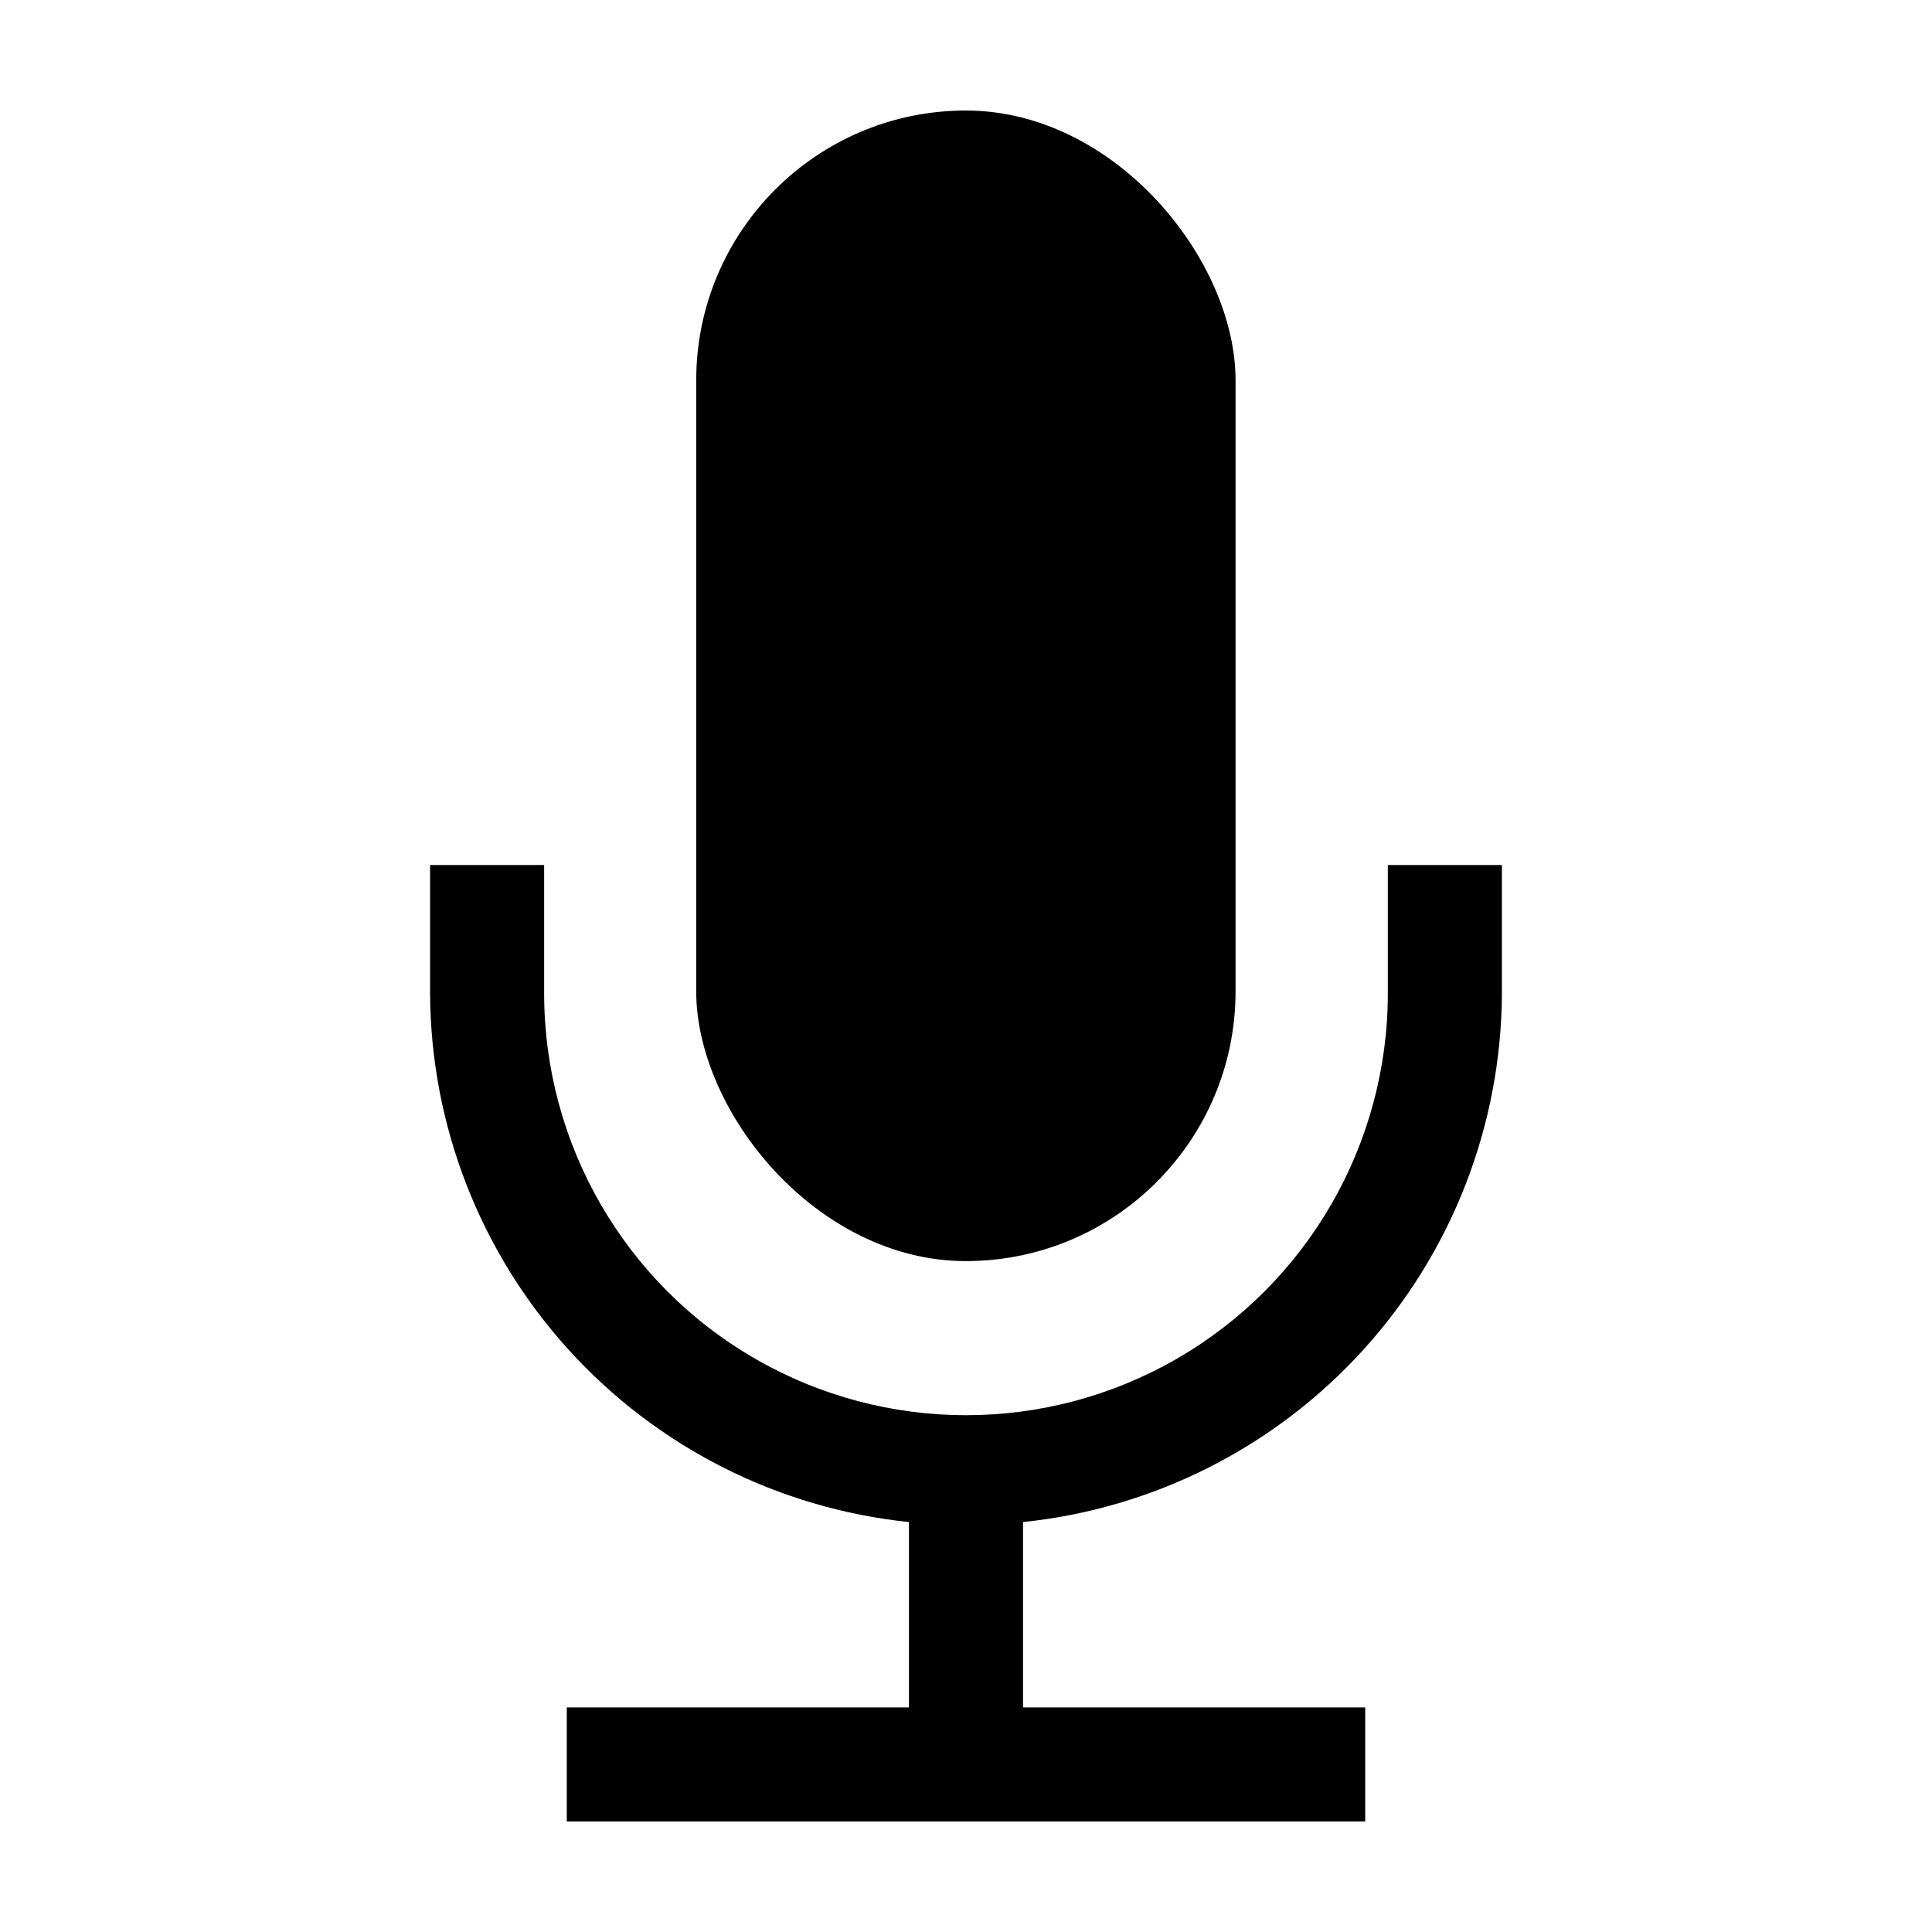
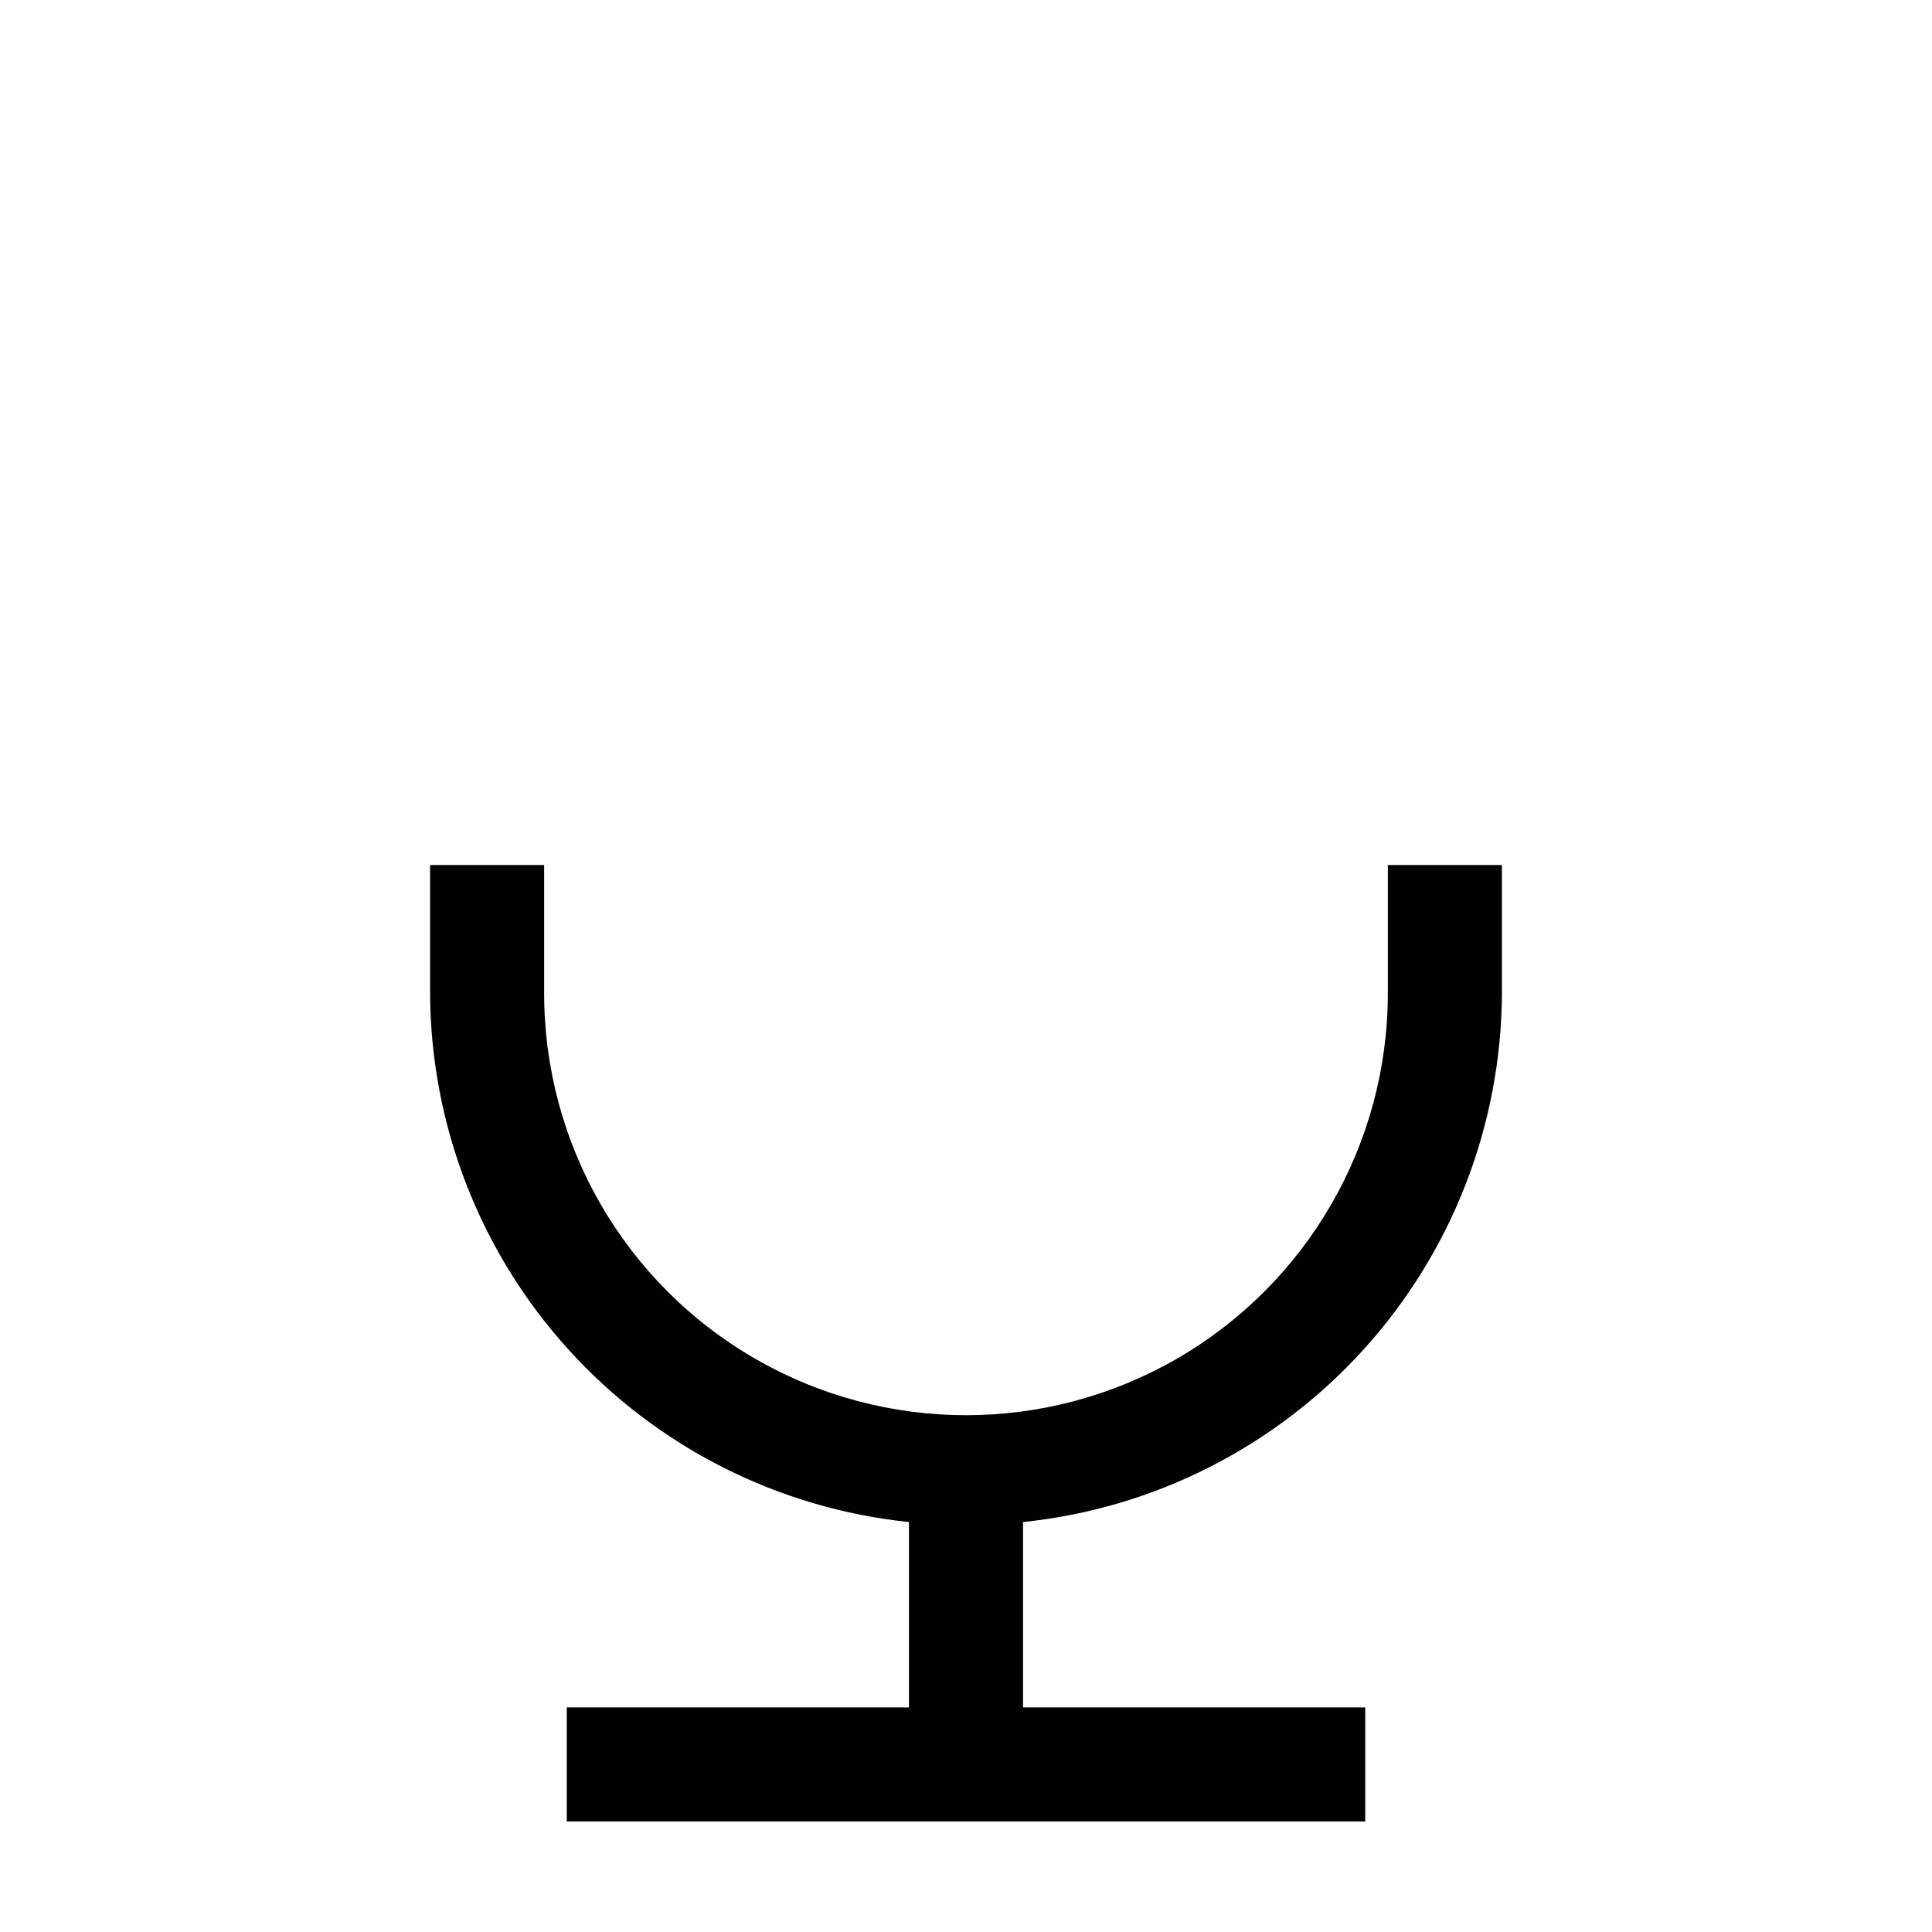
<svg xmlns="http://www.w3.org/2000/svg" fill="#000000" width="800px" height="800px" version="1.1" viewBox="144 144 512 512">
  <g>
    <path d="m542.02 407.25v-34.008h-30.23v34.008c0 39.941-21.309 76.848-55.898 96.816-34.59 19.973-77.203 19.973-111.79 0-34.59-19.969-55.898-56.875-55.898-96.816v-34.008h-30.23v34.008c0.164 34.891 13.207 68.492 36.633 94.352 23.422 25.859 55.574 42.156 90.277 45.758v49.121h-90.684v30.23l211.6-0.004v-30.227h-90.684v-49.121c34.703-3.602 66.855-19.898 90.277-45.758 23.426-25.859 36.469-59.461 36.633-94.352z" />
-     <path d="m399.97 173.29c39.469 0 71.465 39.484 71.465 71.492v161.93c0 39.484-31.996 71.492-71.465 71.492s-71.465-39.484-71.465-71.492v-161.93c0-39.484 31.996-71.492 71.465-71.492z" />
  </g>
</svg>